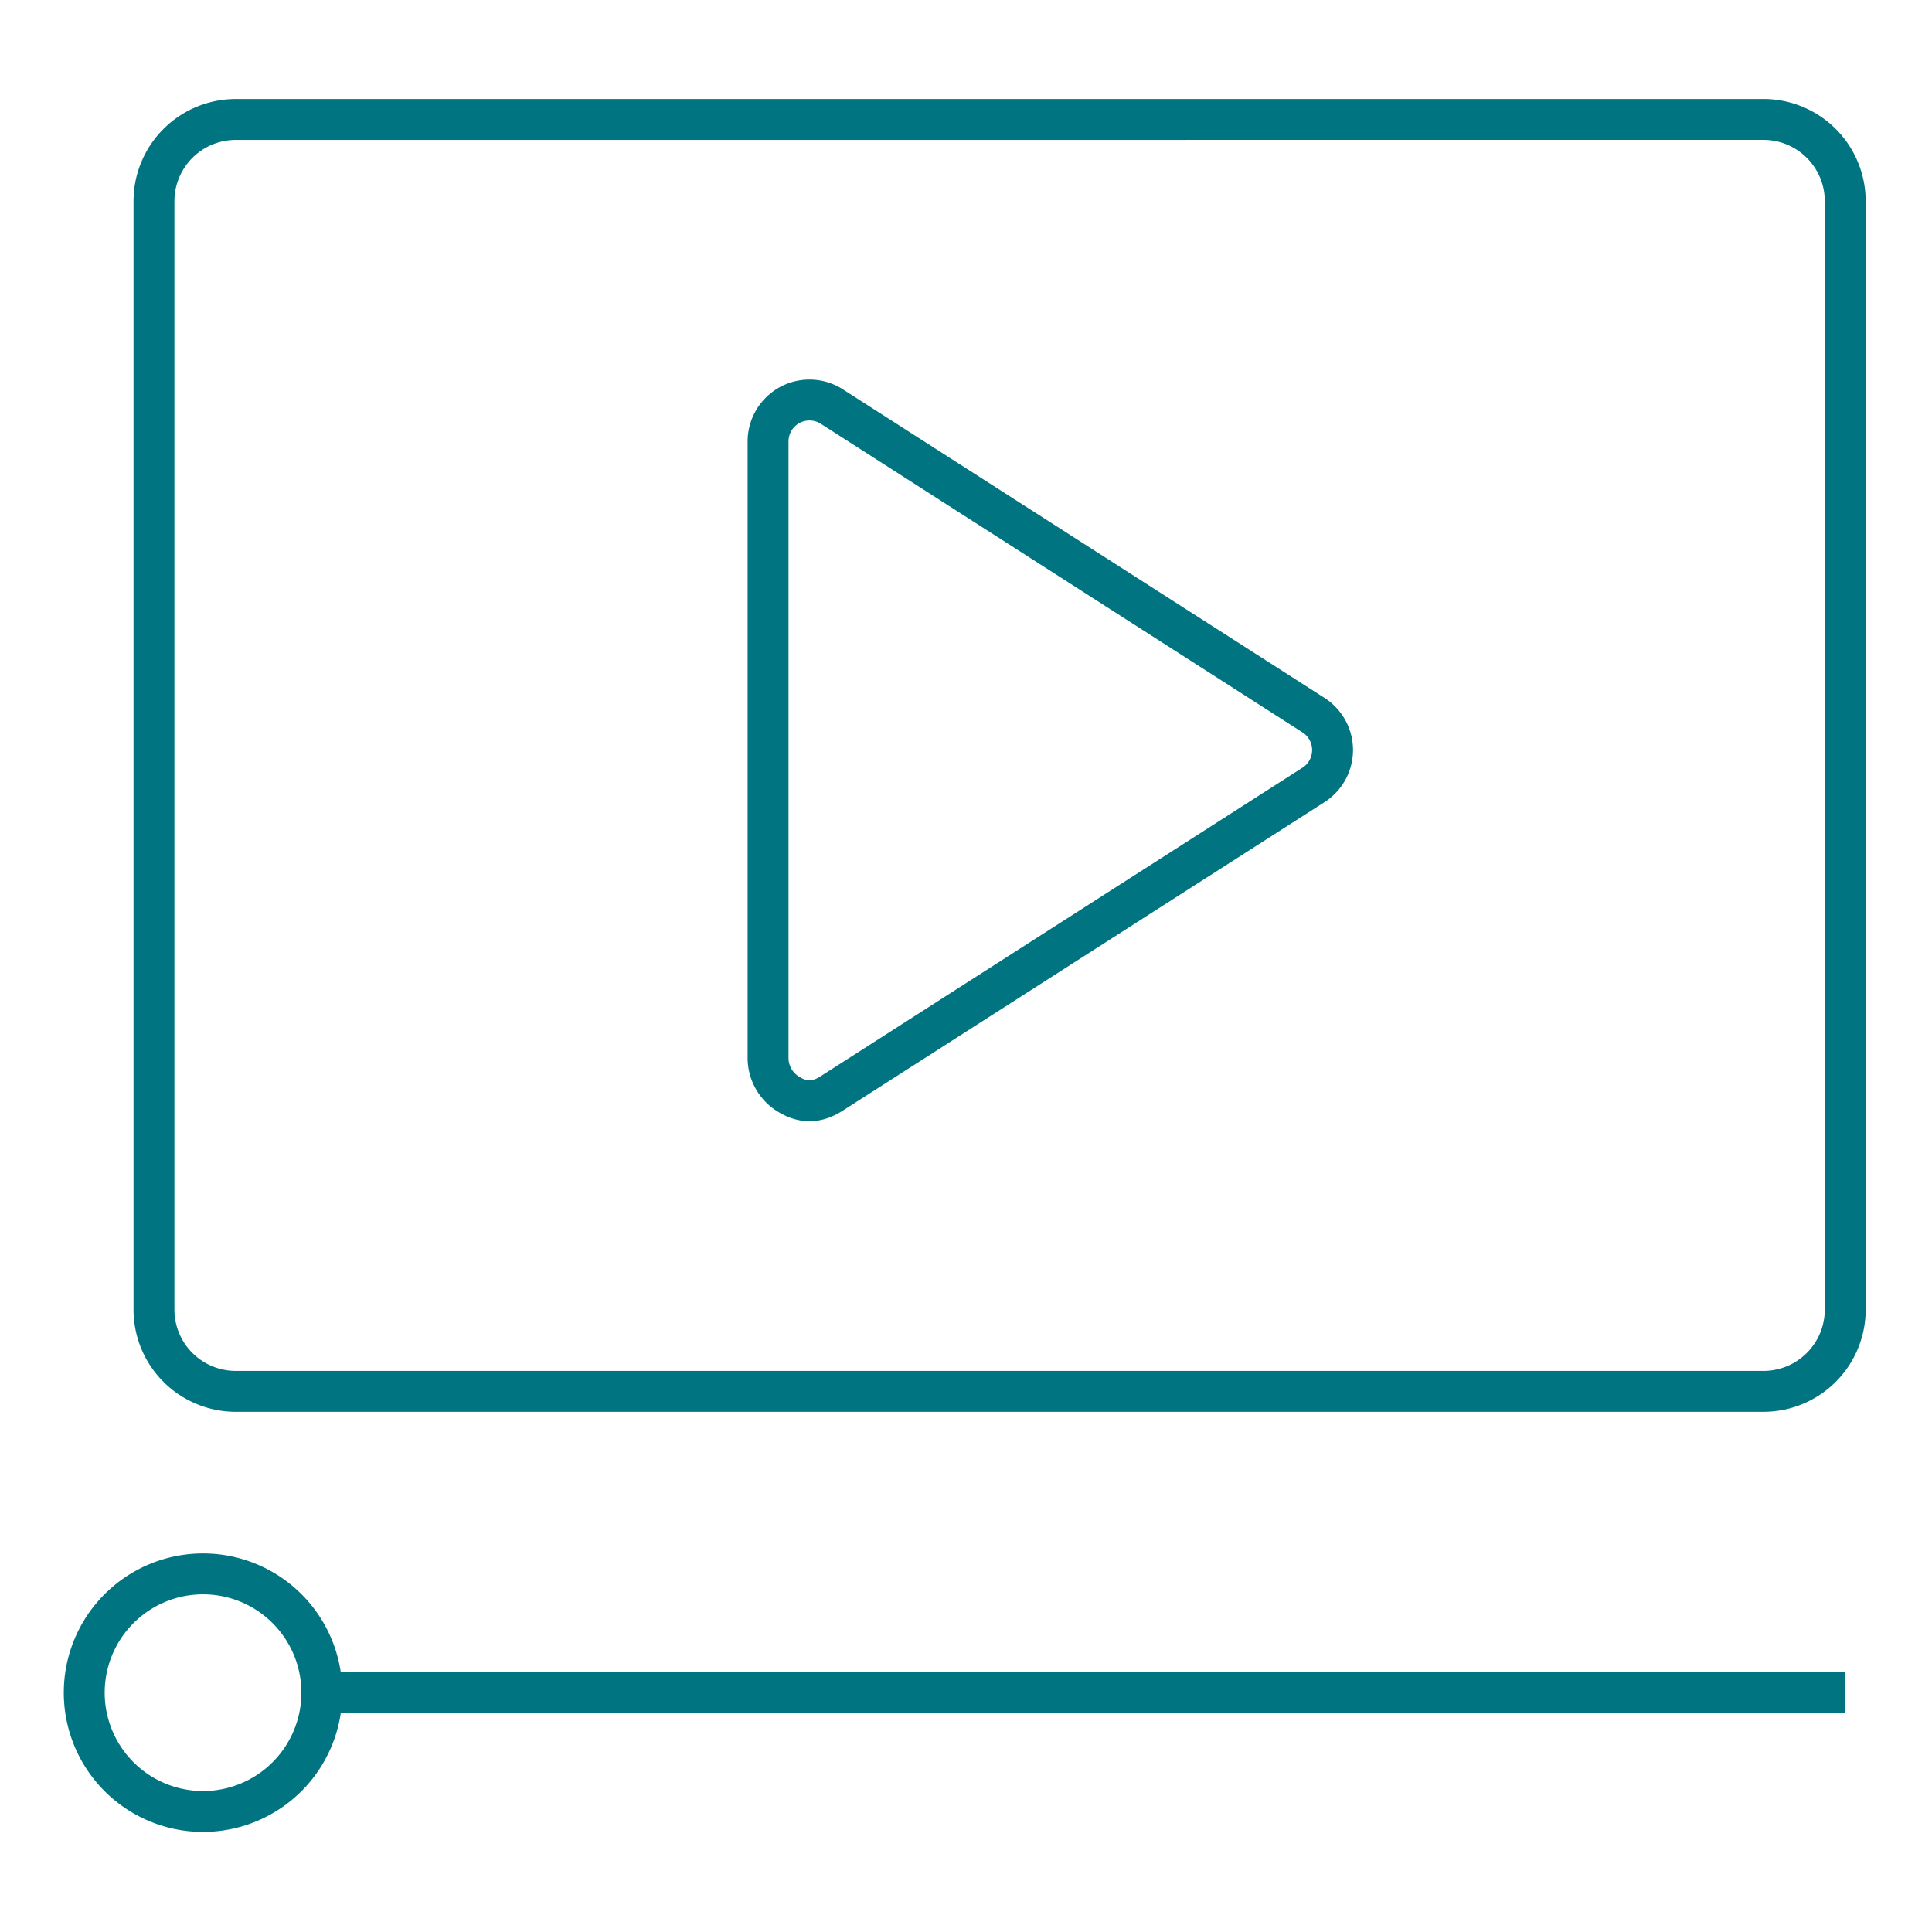
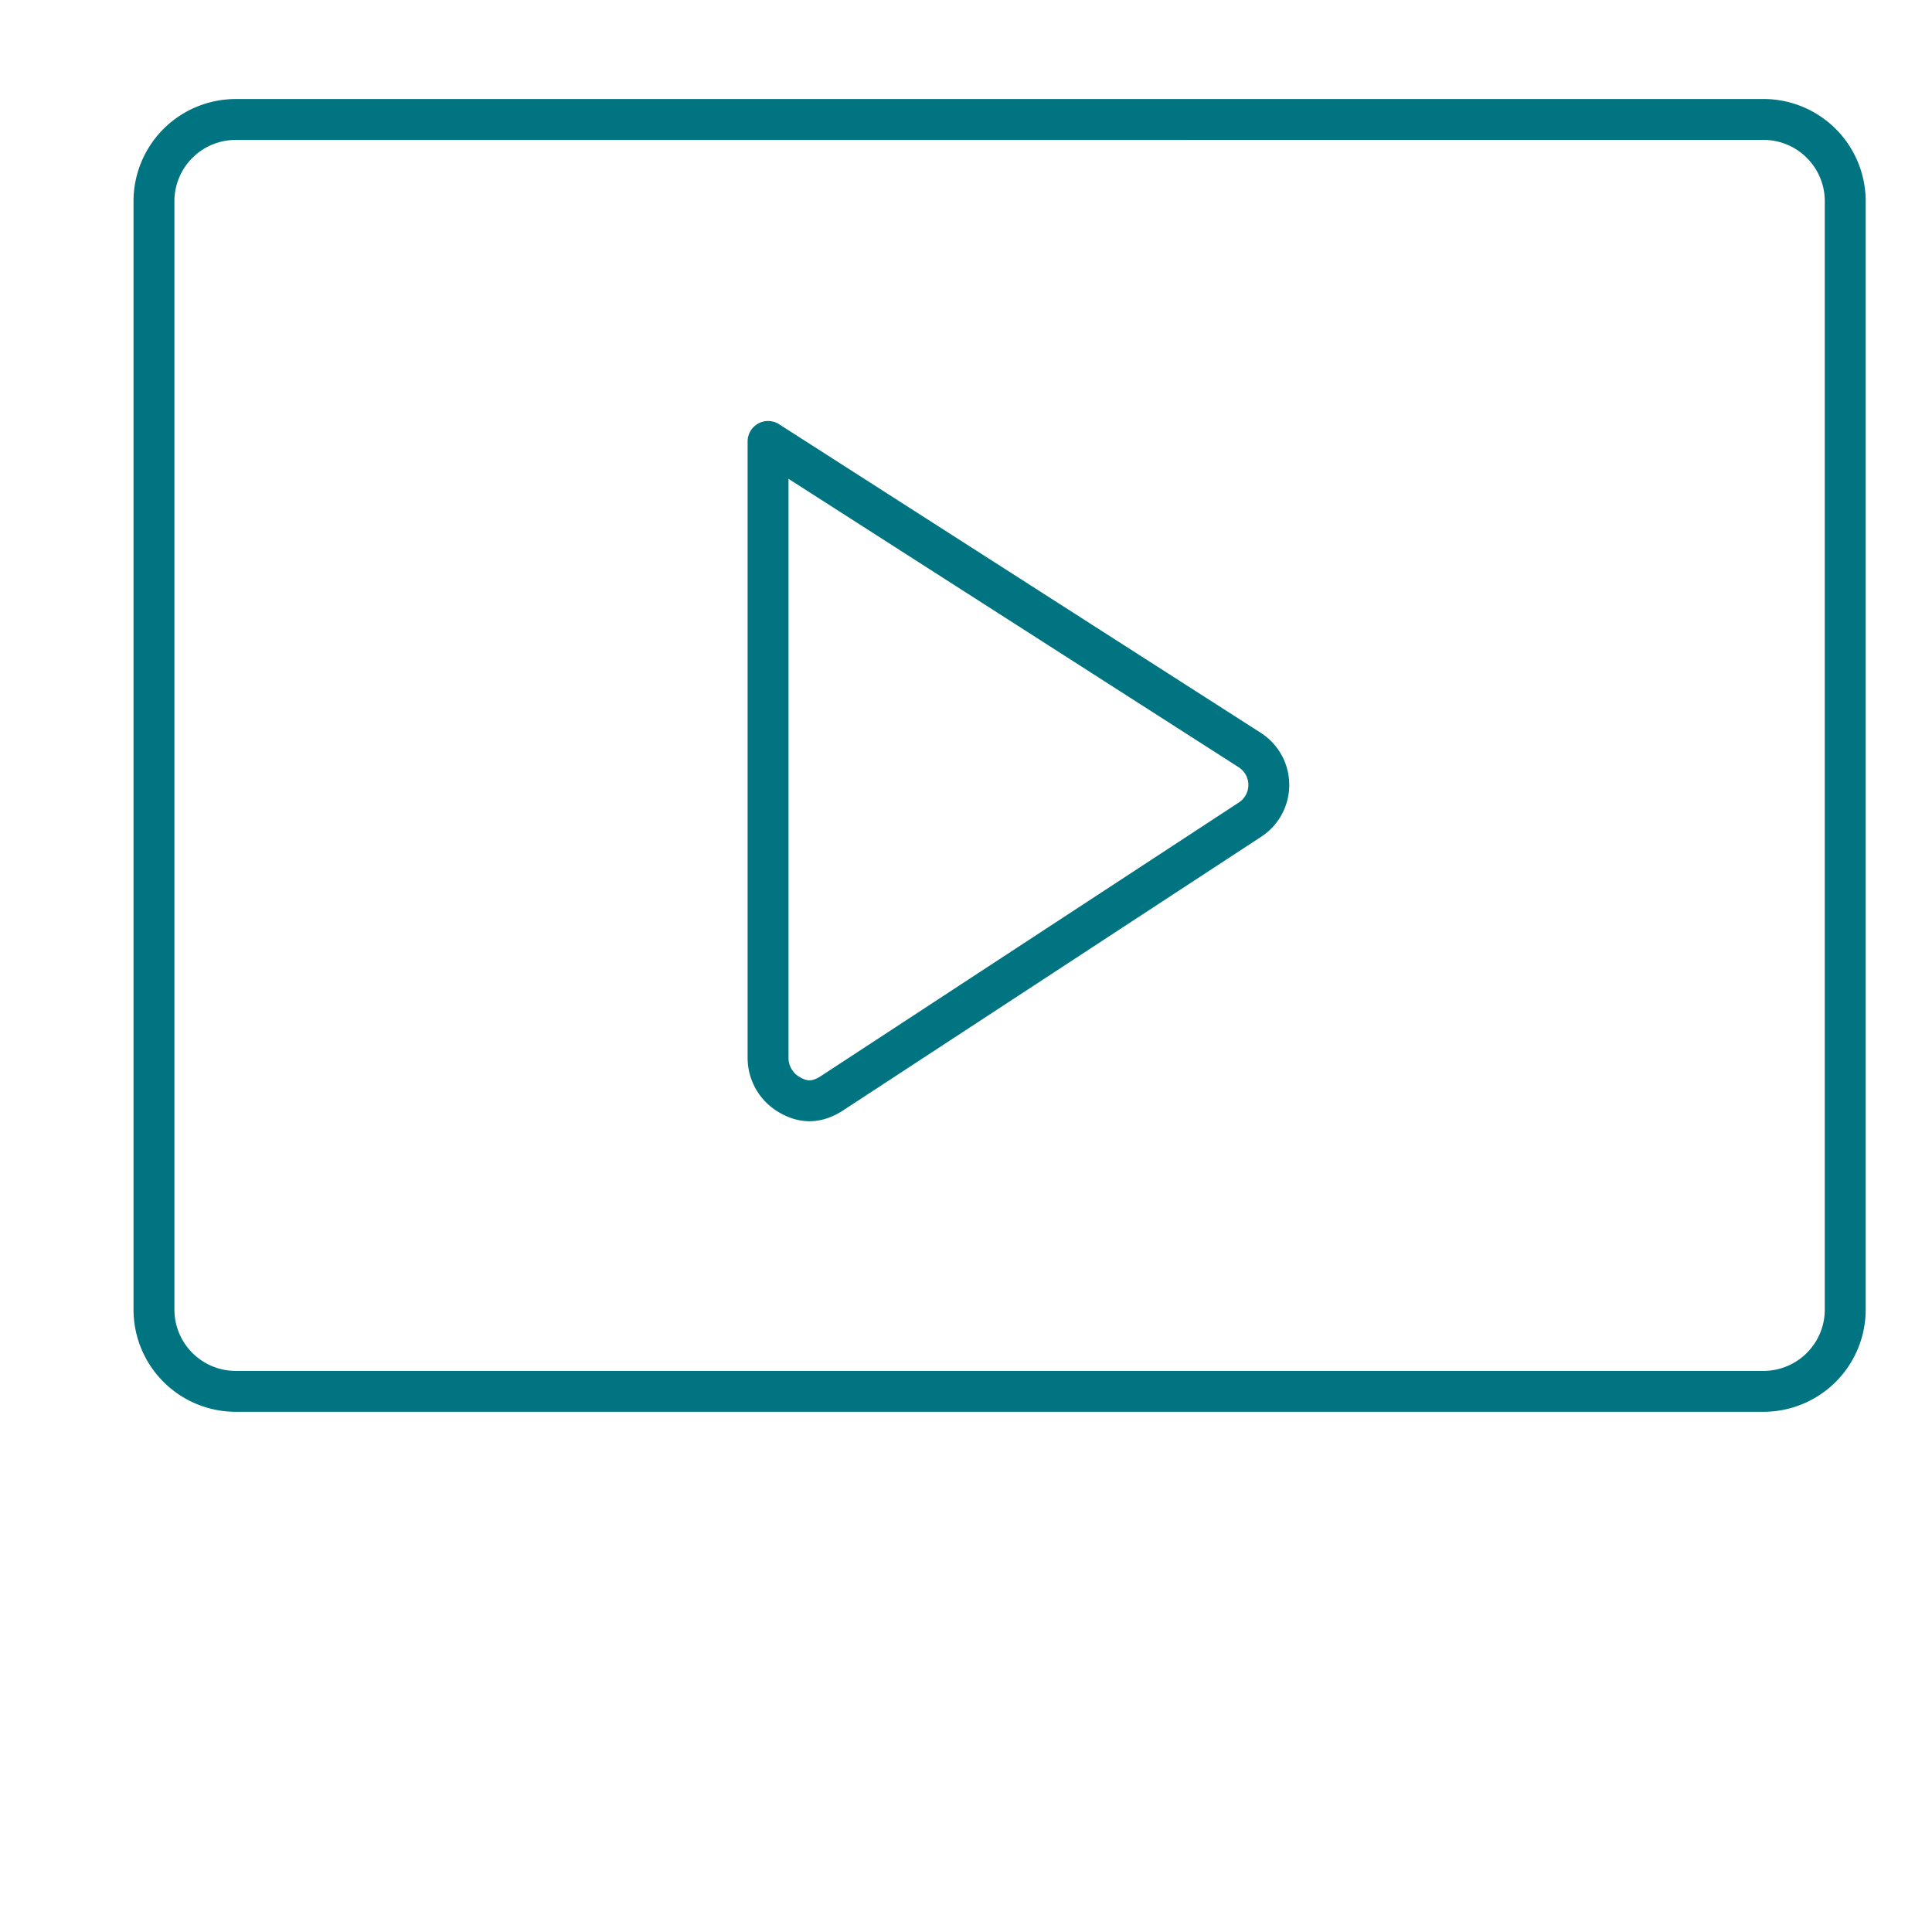
<svg xmlns="http://www.w3.org/2000/svg" viewBox="0 0 566.93 566.93">
  <defs>
    <style>.cls-1,.cls-2{fill:none;}.cls-2{stroke:#007481;stroke-linejoin:round;stroke-width:12px;}</style>
  </defs>
  <title>Asset 44</title>
  <g id="Layer_2">
    <g id="Layer_1-2">
      <rect class="cls-1" width="566.93" height="566.93" />
      <path class="cls-2" d="M69.18,35.06a24,24,0,0,0-24,24V384.28a24,24,0,0,0,24,24H517.47a24,24,0,0,0,24-24V59.05a24,24,0,0,0-24-24Z" />
-       <path class="cls-2" d="M231.7,321.27a12.48,12.48,0,0,1-6.32-10.66V129.54a12.16,12.16,0,0,1,18.71-10.24l141.34,90.55a12.16,12.16,0,0,1,0,20.48L244.09,320.84C240.55,323.11,236.53,324.12,231.7,321.27Z" />
-       <path class="cls-2" d="M94.44,496.69a34.86,34.86,0,1,1-34.85-34.85A34.86,34.86,0,0,1,94.44,496.69Z" />
-       <line class="cls-2" x1="94.44" y1="496.69" x2="541.46" y2="496.69" />
+       <path class="cls-2" d="M231.7,321.27a12.48,12.48,0,0,1-6.32-10.66V129.54l141.34,90.55a12.16,12.16,0,0,1,0,20.48L244.09,320.84C240.55,323.11,236.53,324.12,231.7,321.27Z" />
    </g>
  </g>
</svg>